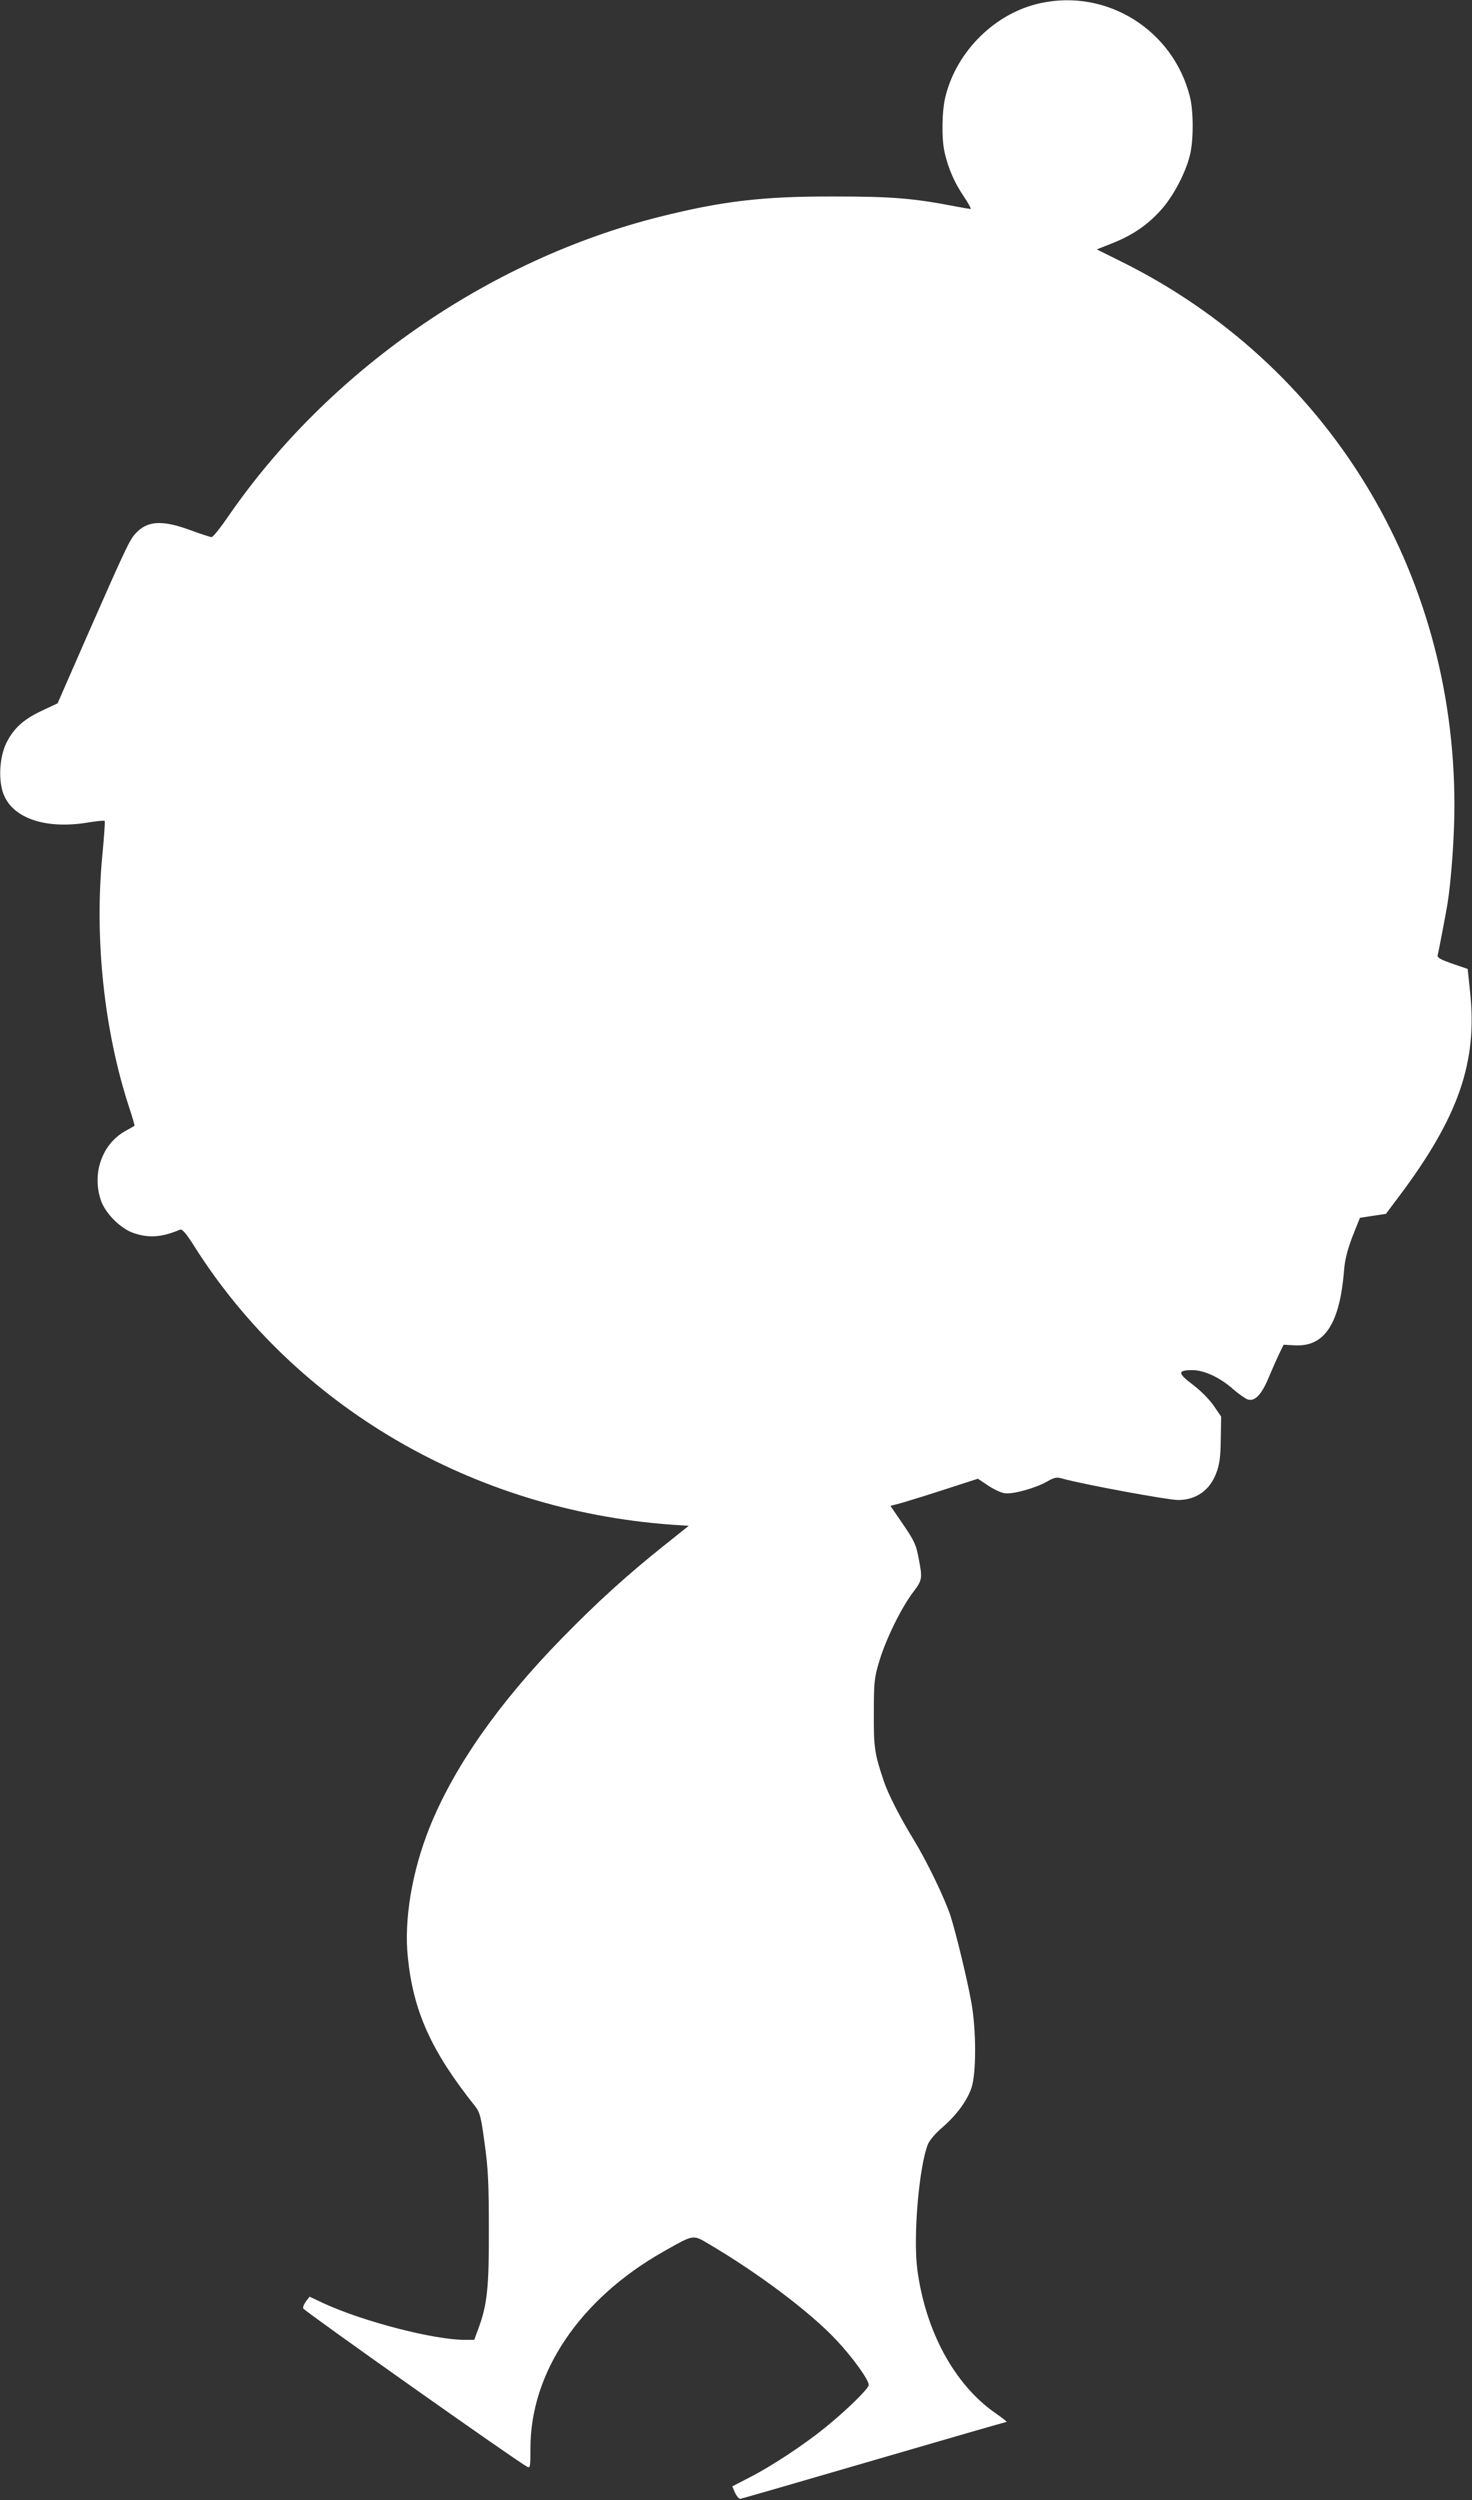
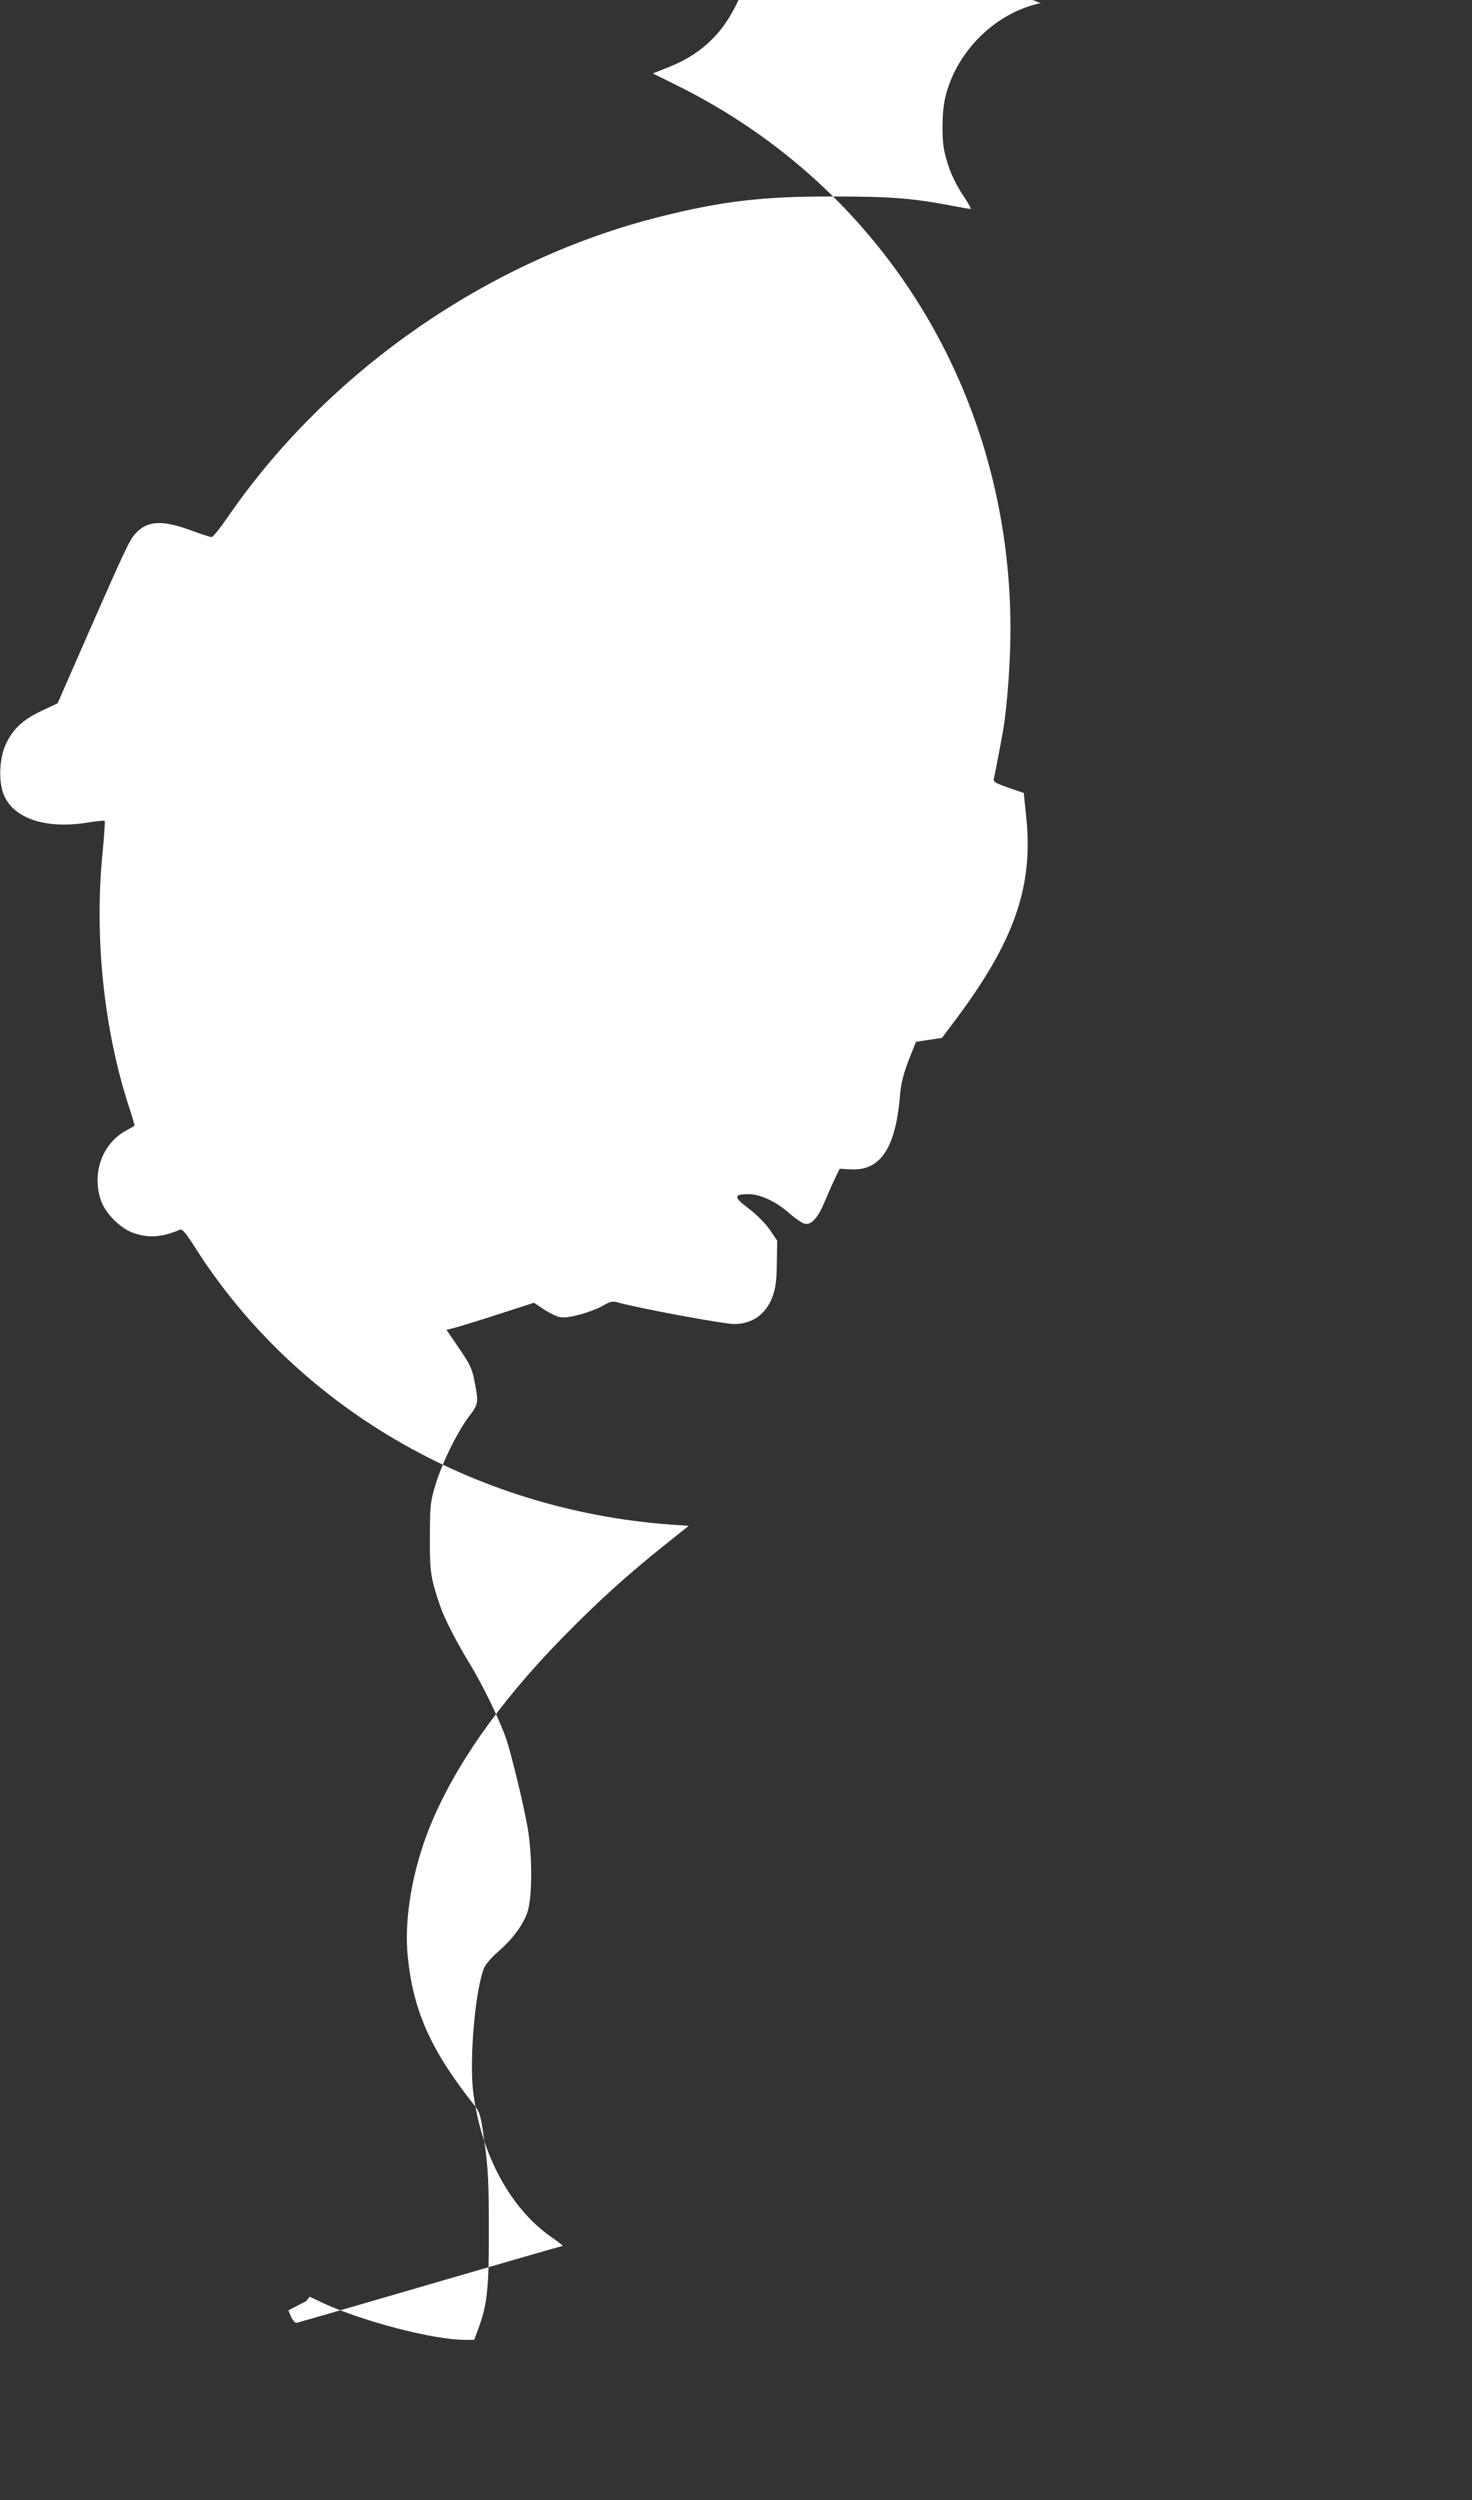
<svg xmlns="http://www.w3.org/2000/svg" version="1.0" width="754pt" height="1280pt" viewBox="0 0 754 1280" preserveAspectRatio="xMidYMid meet">
  <rect x="0" y="0" width="754" height="1280" fill="#333333" stroke="none" />
  <g transform="translate(0,1280) scale(0.1,-0.1)" fill="#ffffff" stroke="none">
-     <path d="M5330 12784 c-229 -49 -427 -242 -486 -474 -20 -75 -22 -222 -5 -292 19 -82 50 -153 96 -221 25 -37 41 -67 37 -67 -4 0 -41 6 -82 14 -212 41 -323 50 -620 50 -366 1 -572 -24 -895 -105 -876 -221 -1695 -790 -2208 -1536 -39 -57 -76 -103 -83 -103 -6 0 -56 16 -110 36 -144 53 -221 48 -280 -18 -30 -31 -55 -86 -240 -506 l-159 -363 -81 -38 c-92 -43 -143 -89 -180 -162 -32 -63 -42 -164 -24 -239 34 -143 212 -211 448 -170 40 6 75 10 78 7 3 -2 -3 -83 -12 -178 -41 -428 10 -899 137 -1287 17 -51 29 -94 28 -96 -2 -1 -25 -15 -51 -29 -116 -67 -168 -217 -121 -353 22 -66 101 -145 167 -167 78 -27 146 -22 237 17 12 5 30 -15 75 -86 519 -820 1425 -1349 2440 -1424 l92 -6 -124 -99 c-193 -154 -344 -291 -524 -475 -327 -334 -557 -664 -681 -974 -89 -224 -130 -469 -110 -661 28 -277 120 -481 344 -762 25 -32 31 -53 49 -189 18 -125 22 -206 22 -438 1 -303 -8 -391 -55 -516 l-20 -54 -47 0 c-160 0 -518 93 -722 186 l-74 35 -18 -23 c-10 -13 -17 -29 -15 -37 2 -11 1088 -779 1148 -811 15 -8 16 1 16 93 -1 390 253 767 683 1010 156 88 148 87 232 37 252 -148 518 -348 652 -491 83 -88 166 -203 166 -230 0 -18 -112 -128 -223 -218 -107 -87 -275 -198 -385 -254 l-91 -47 14 -33 c8 -17 20 -31 27 -31 7 1 315 90 685 198 370 108 675 196 679 196 4 0 -24 22 -63 49 -205 145 -352 416 -394 729 -23 169 9 535 55 646 8 18 39 55 71 82 75 65 128 137 151 204 25 74 25 294 0 435 -21 118 -78 353 -107 445 -31 93 -120 278 -189 391 -68 111 -131 233 -153 300 -47 139 -52 170 -51 349 0 161 3 182 28 265 33 111 111 270 171 350 50 66 51 72 30 179 -12 66 -23 89 -79 171 l-65 95 57 15 c31 9 132 40 224 70 l167 54 51 -34 c28 -19 66 -37 84 -40 40 -8 162 26 222 61 35 20 47 22 75 14 97 -28 540 -110 593 -110 93 0 163 50 196 138 17 45 22 82 23 173 l2 116 -39 57 c-23 33 -68 78 -108 108 -77 58 -77 73 0 73 61 0 143 -39 209 -98 29 -25 62 -48 74 -52 36 -12 71 24 107 111 18 43 43 99 55 124 l22 45 56 -3 c154 -9 232 110 254 388 4 52 18 104 43 170 l38 95 66 10 67 10 66 88 c306 407 404 689 365 1049 l-12 117 -79 27 c-60 21 -78 31 -75 43 5 18 41 207 50 261 20 124 36 349 36 509 -1 1202 -650 2259 -1709 2783 l-123 61 78 31 c104 41 182 94 250 170 62 68 126 188 149 281 19 76 19 224 0 300 -86 341 -424 553 -765 479z" />
+     <path d="M5330 12784 c-229 -49 -427 -242 -486 -474 -20 -75 -22 -222 -5 -292 19 -82 50 -153 96 -221 25 -37 41 -67 37 -67 -4 0 -41 6 -82 14 -212 41 -323 50 -620 50 -366 1 -572 -24 -895 -105 -876 -221 -1695 -790 -2208 -1536 -39 -57 -76 -103 -83 -103 -6 0 -56 16 -110 36 -144 53 -221 48 -280 -18 -30 -31 -55 -86 -240 -506 l-159 -363 -81 -38 c-92 -43 -143 -89 -180 -162 -32 -63 -42 -164 -24 -239 34 -143 212 -211 448 -170 40 6 75 10 78 7 3 -2 -3 -83 -12 -178 -41 -428 10 -899 137 -1287 17 -51 29 -94 28 -96 -2 -1 -25 -15 -51 -29 -116 -67 -168 -217 -121 -353 22 -66 101 -145 167 -167 78 -27 146 -22 237 17 12 5 30 -15 75 -86 519 -820 1425 -1349 2440 -1424 l92 -6 -124 -99 c-193 -154 -344 -291 -524 -475 -327 -334 -557 -664 -681 -974 -89 -224 -130 -469 -110 -661 28 -277 120 -481 344 -762 25 -32 31 -53 49 -189 18 -125 22 -206 22 -438 1 -303 -8 -391 -55 -516 l-20 -54 -47 0 c-160 0 -518 93 -722 186 l-74 35 -18 -23 l-91 -47 14 -33 c8 -17 20 -31 27 -31 7 1 315 90 685 198 370 108 675 196 679 196 4 0 -24 22 -63 49 -205 145 -352 416 -394 729 -23 169 9 535 55 646 8 18 39 55 71 82 75 65 128 137 151 204 25 74 25 294 0 435 -21 118 -78 353 -107 445 -31 93 -120 278 -189 391 -68 111 -131 233 -153 300 -47 139 -52 170 -51 349 0 161 3 182 28 265 33 111 111 270 171 350 50 66 51 72 30 179 -12 66 -23 89 -79 171 l-65 95 57 15 c31 9 132 40 224 70 l167 54 51 -34 c28 -19 66 -37 84 -40 40 -8 162 26 222 61 35 20 47 22 75 14 97 -28 540 -110 593 -110 93 0 163 50 196 138 17 45 22 82 23 173 l2 116 -39 57 c-23 33 -68 78 -108 108 -77 58 -77 73 0 73 61 0 143 -39 209 -98 29 -25 62 -48 74 -52 36 -12 71 24 107 111 18 43 43 99 55 124 l22 45 56 -3 c154 -9 232 110 254 388 4 52 18 104 43 170 l38 95 66 10 67 10 66 88 c306 407 404 689 365 1049 l-12 117 -79 27 c-60 21 -78 31 -75 43 5 18 41 207 50 261 20 124 36 349 36 509 -1 1202 -650 2259 -1709 2783 l-123 61 78 31 c104 41 182 94 250 170 62 68 126 188 149 281 19 76 19 224 0 300 -86 341 -424 553 -765 479z" />
  </g>
</svg>